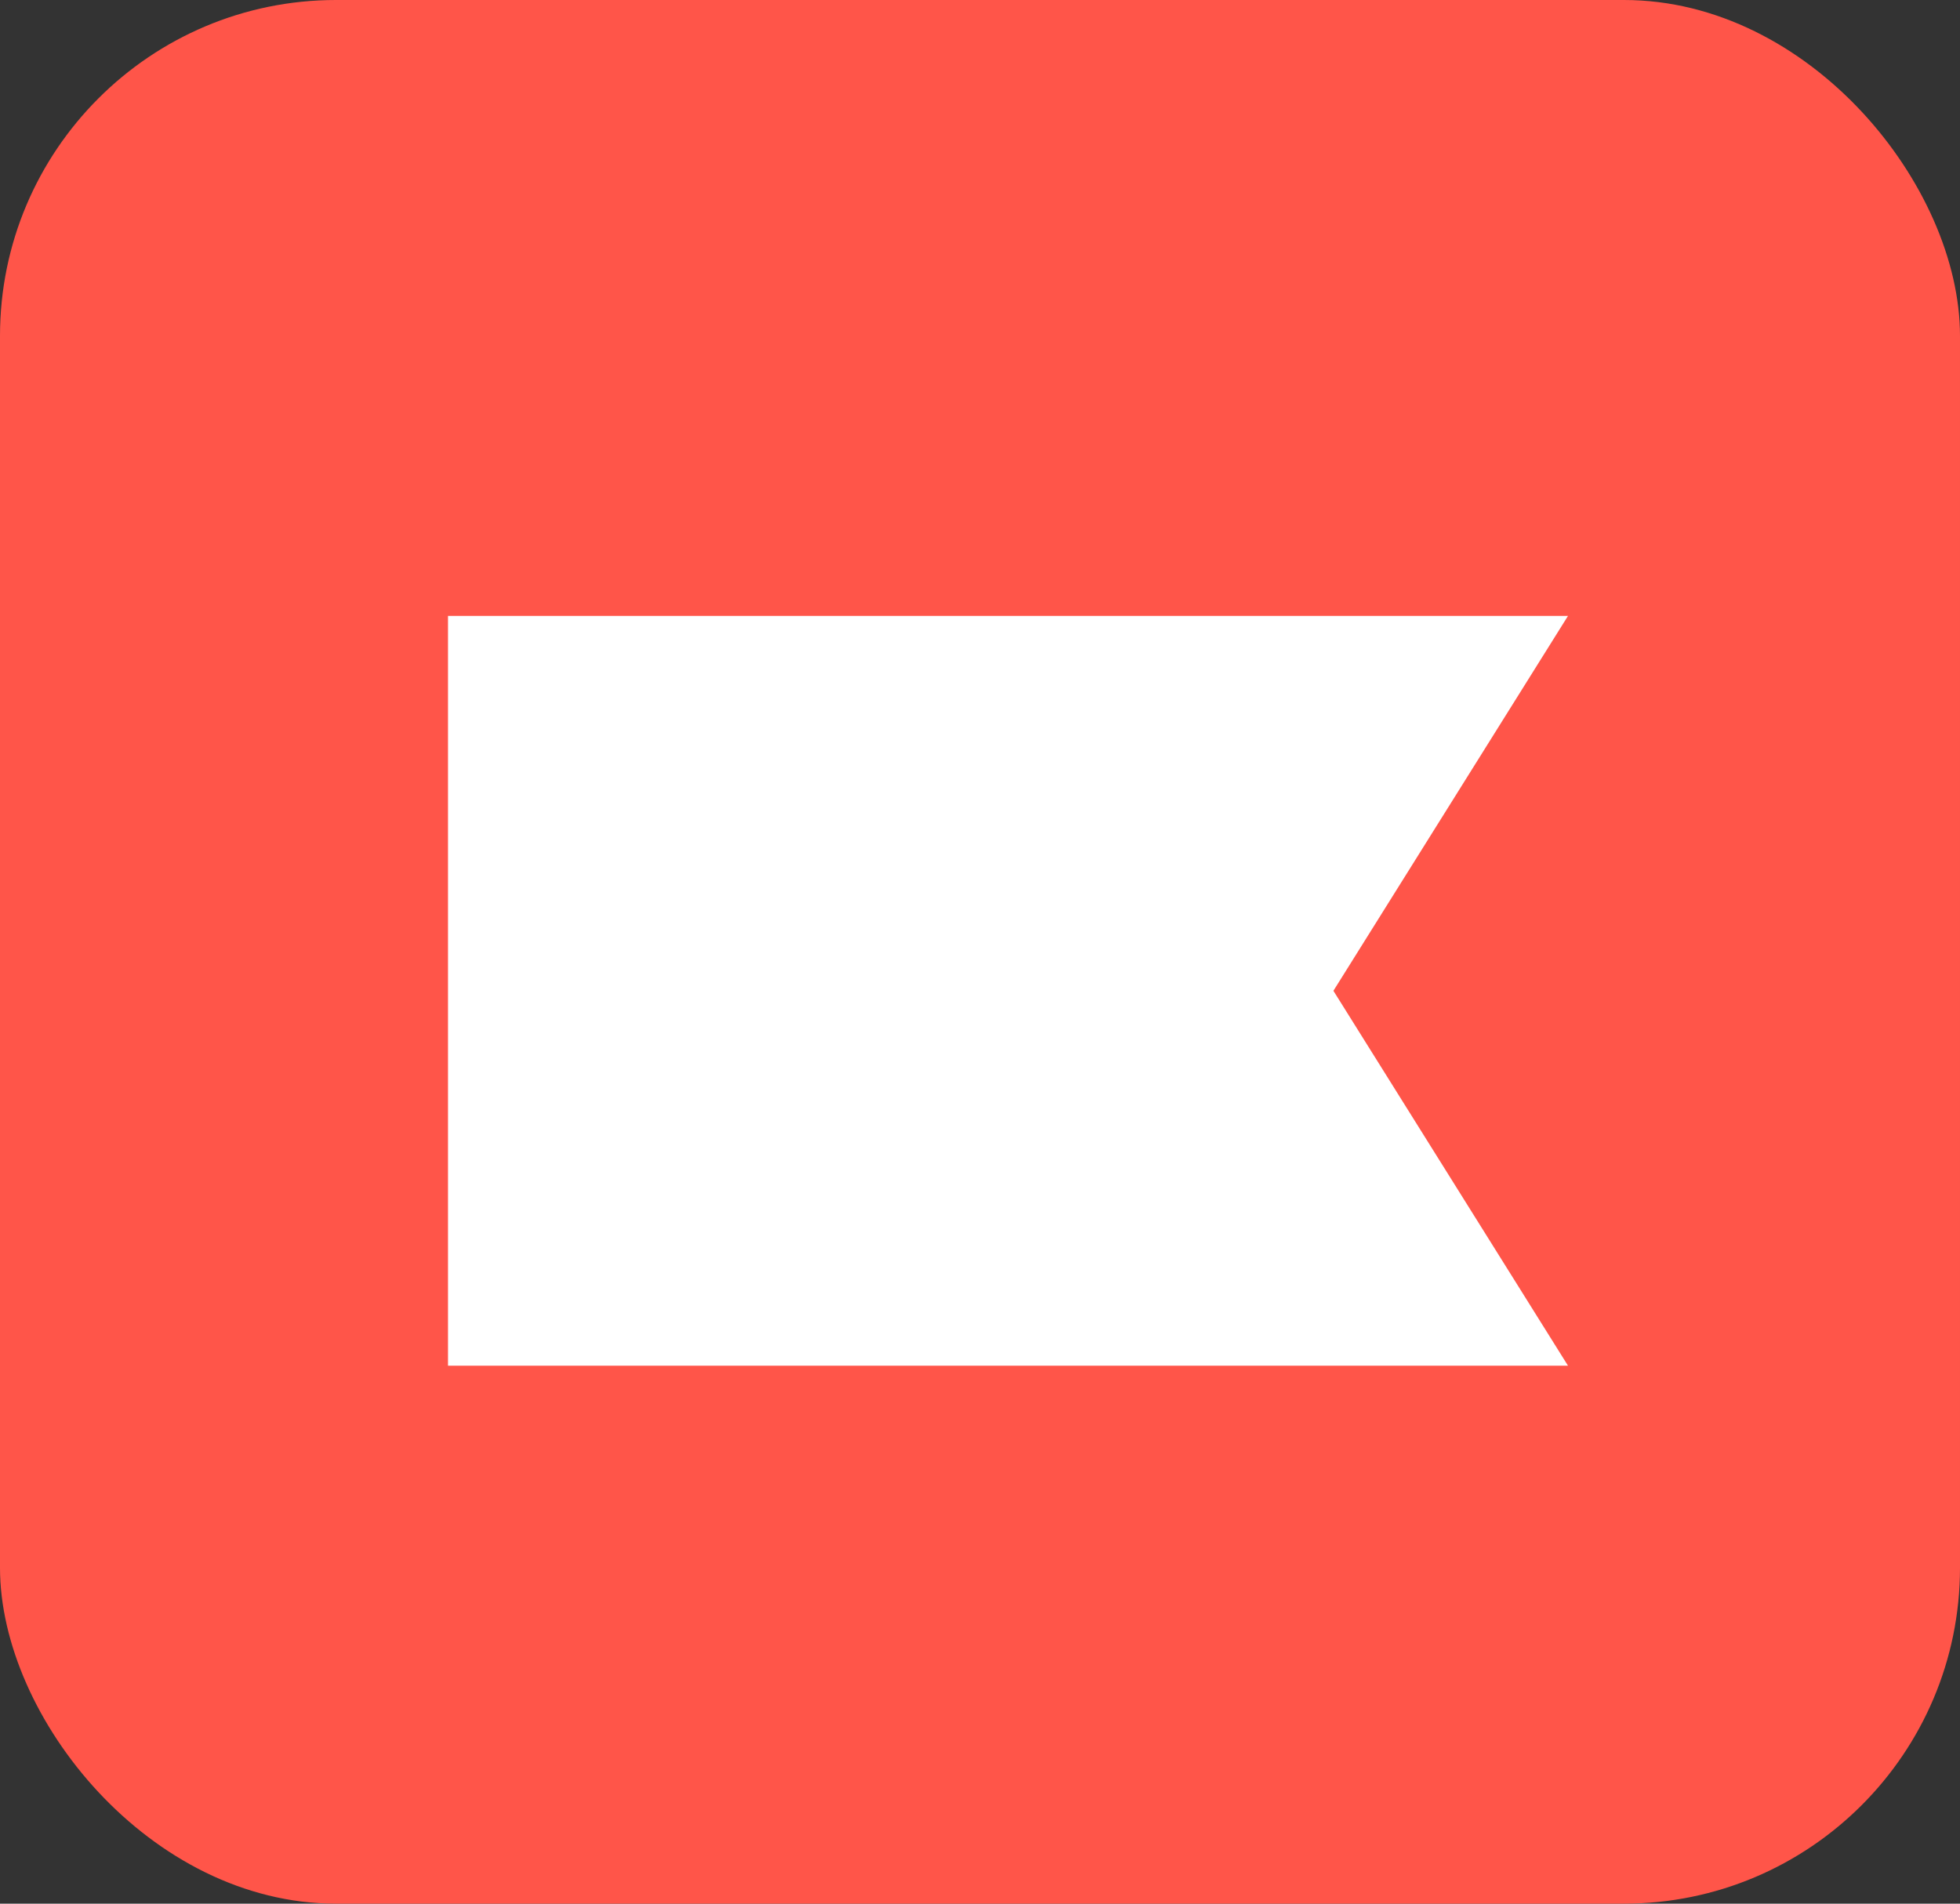
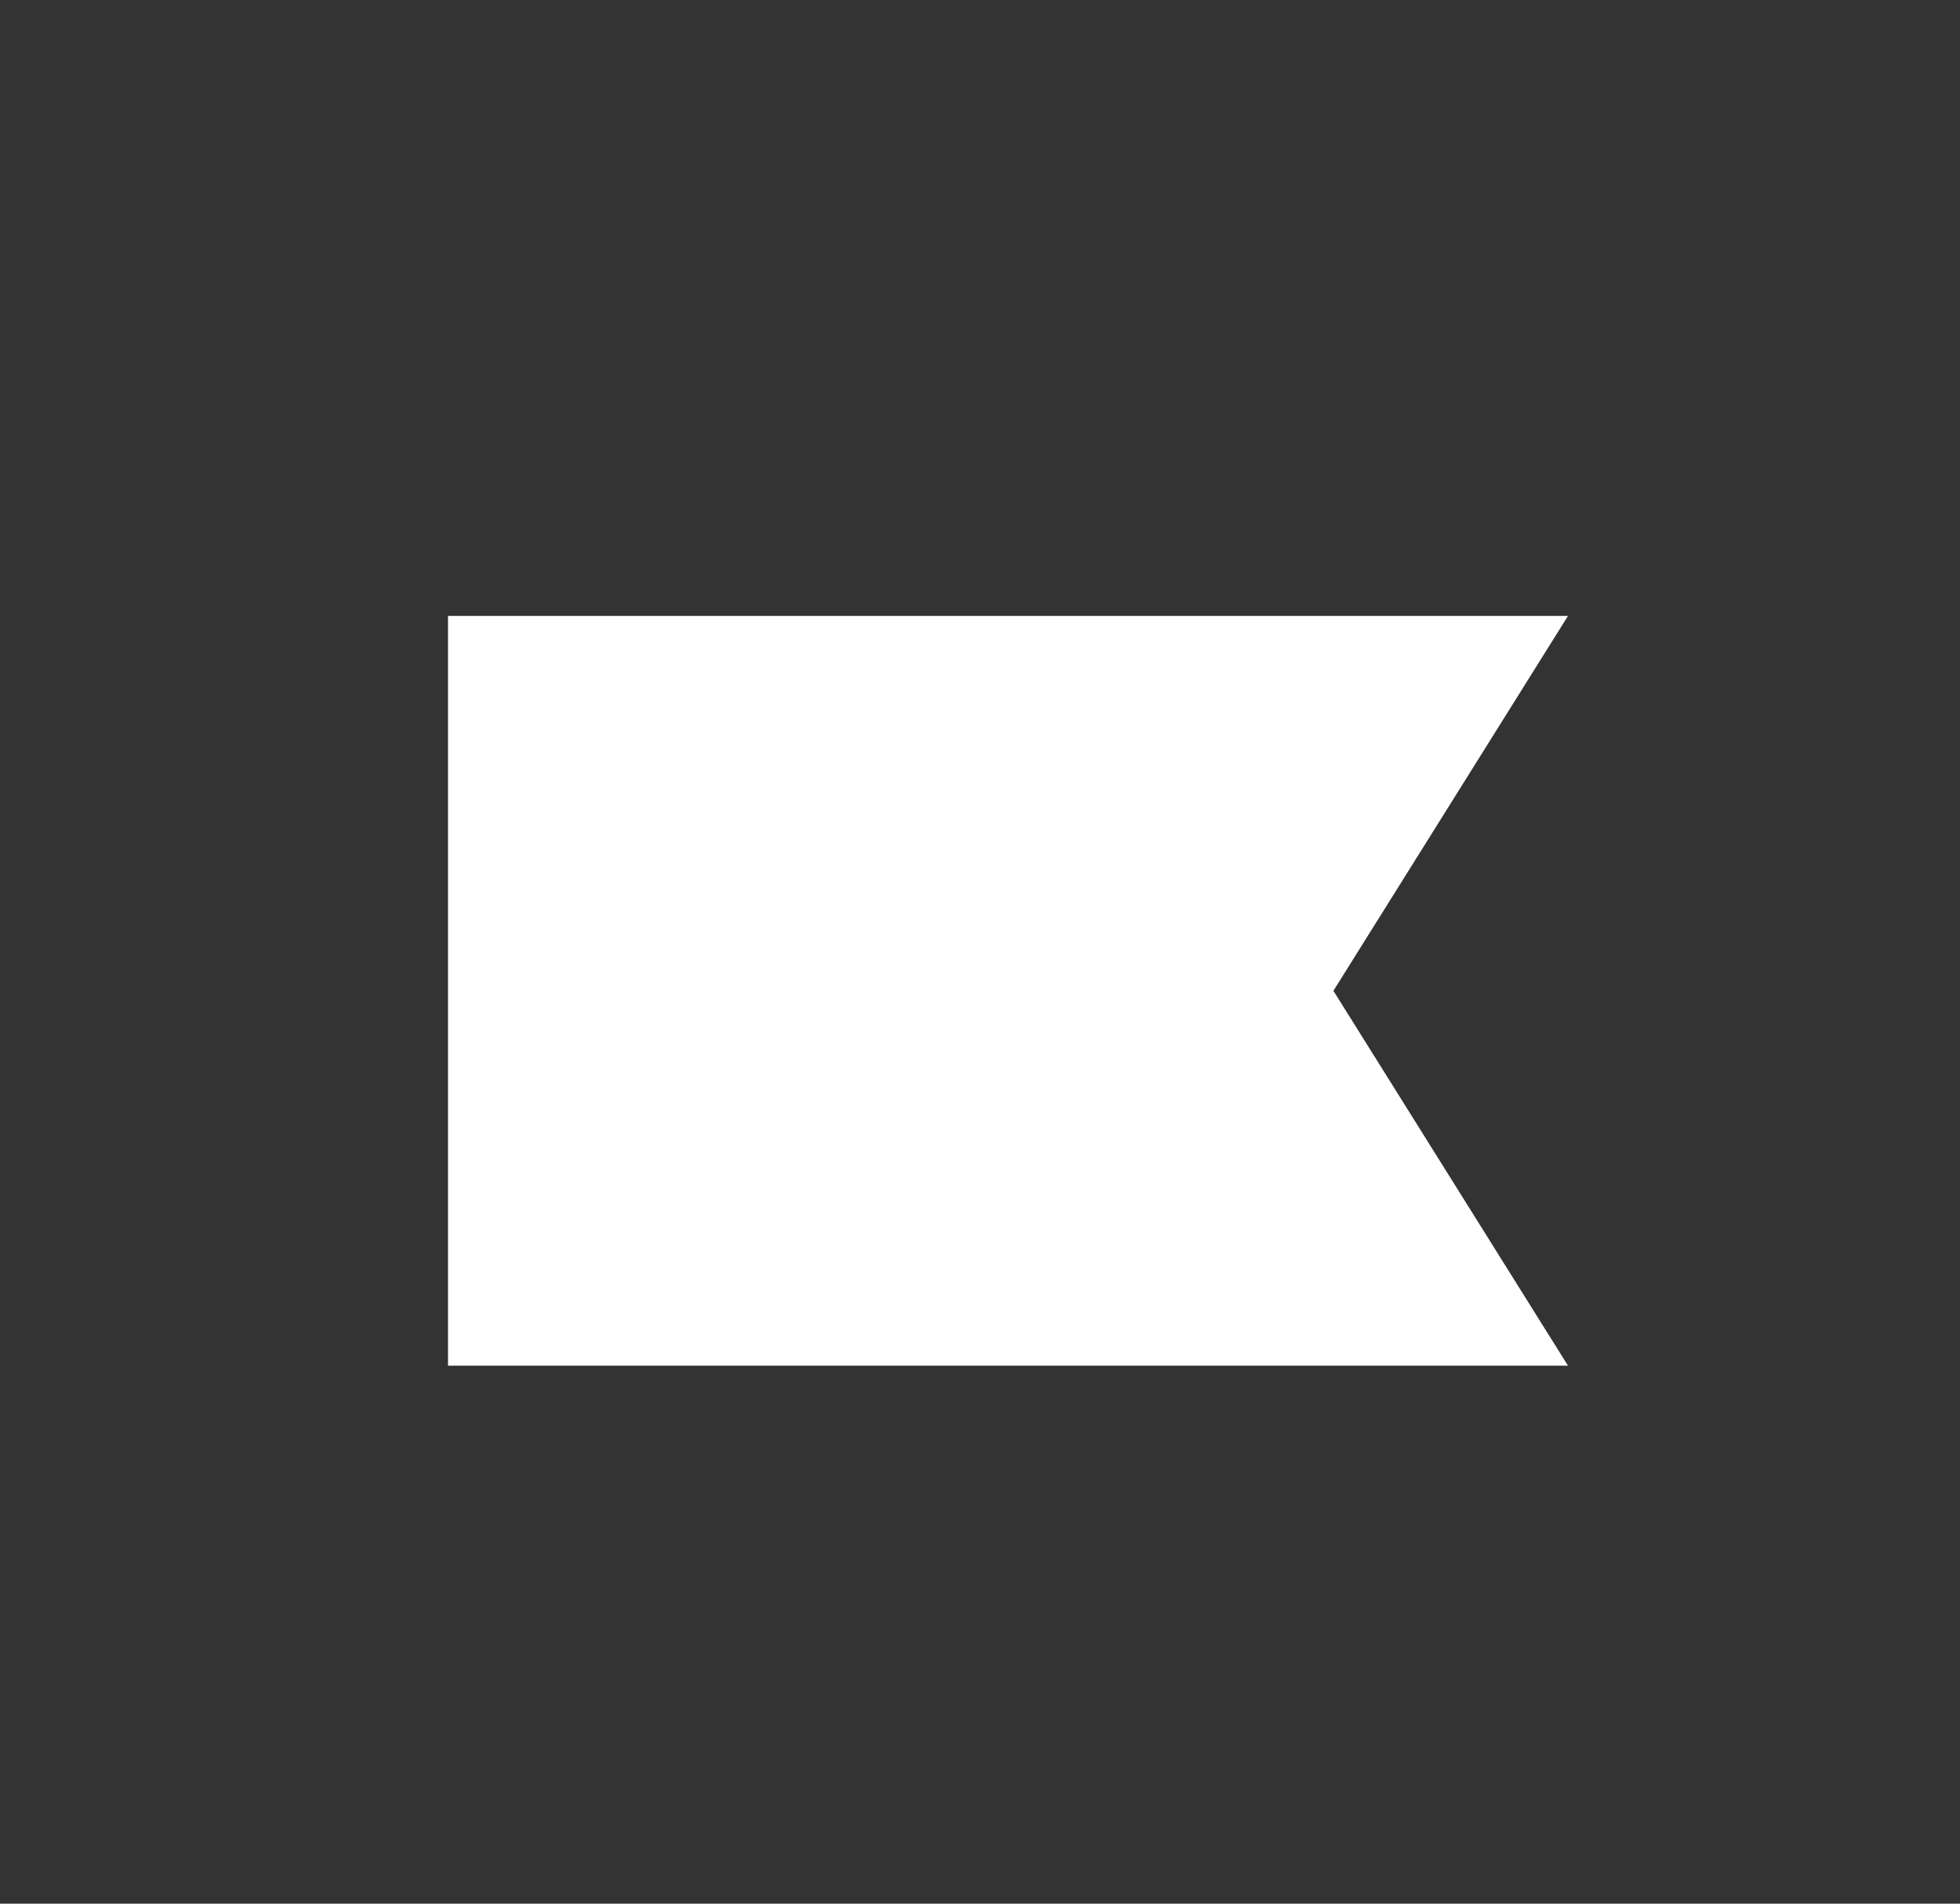
<svg xmlns="http://www.w3.org/2000/svg" width="35" height="34" viewBox="0 0 35 34" fill="none">
  <rect x="0" y="0" width="35" height="34" fill="#333333" stroke="none" />
-   <rect width="35" height="34" rx="6" fill="#FF5549" />
  <path d="M28 24.392H8V11H28L23.811 17.696L28 24.392Z" fill="white" />
</svg>